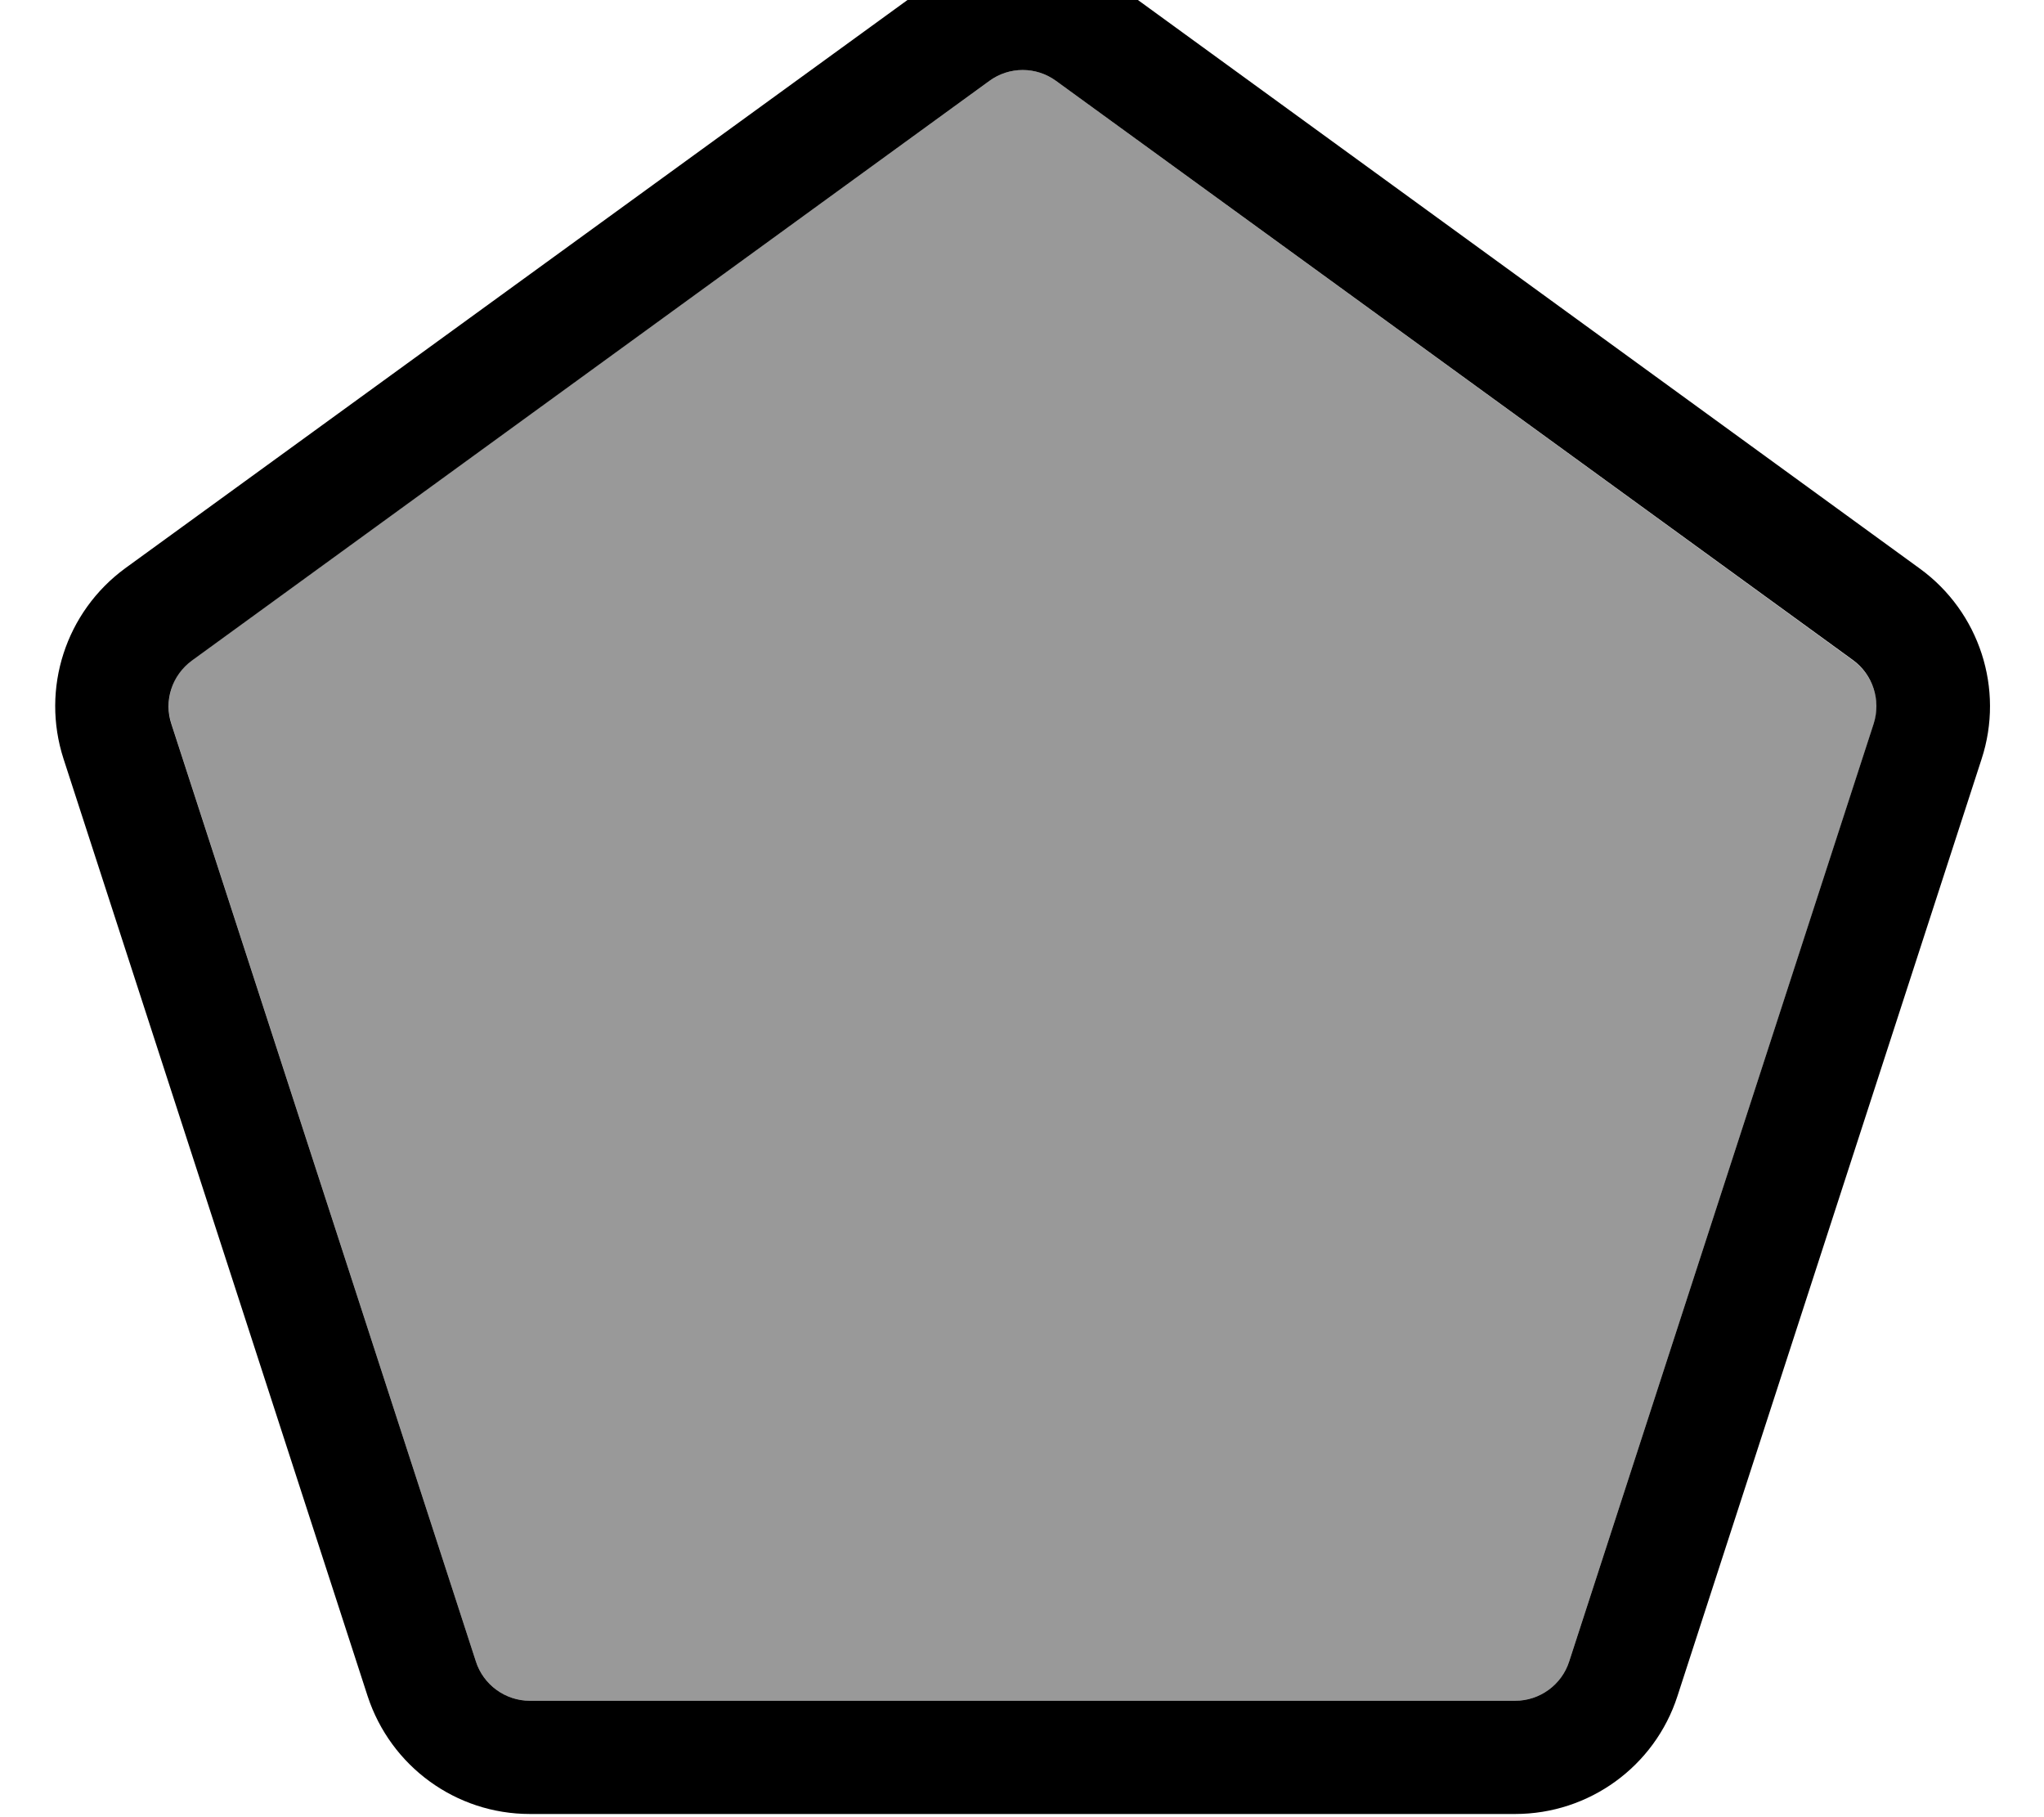
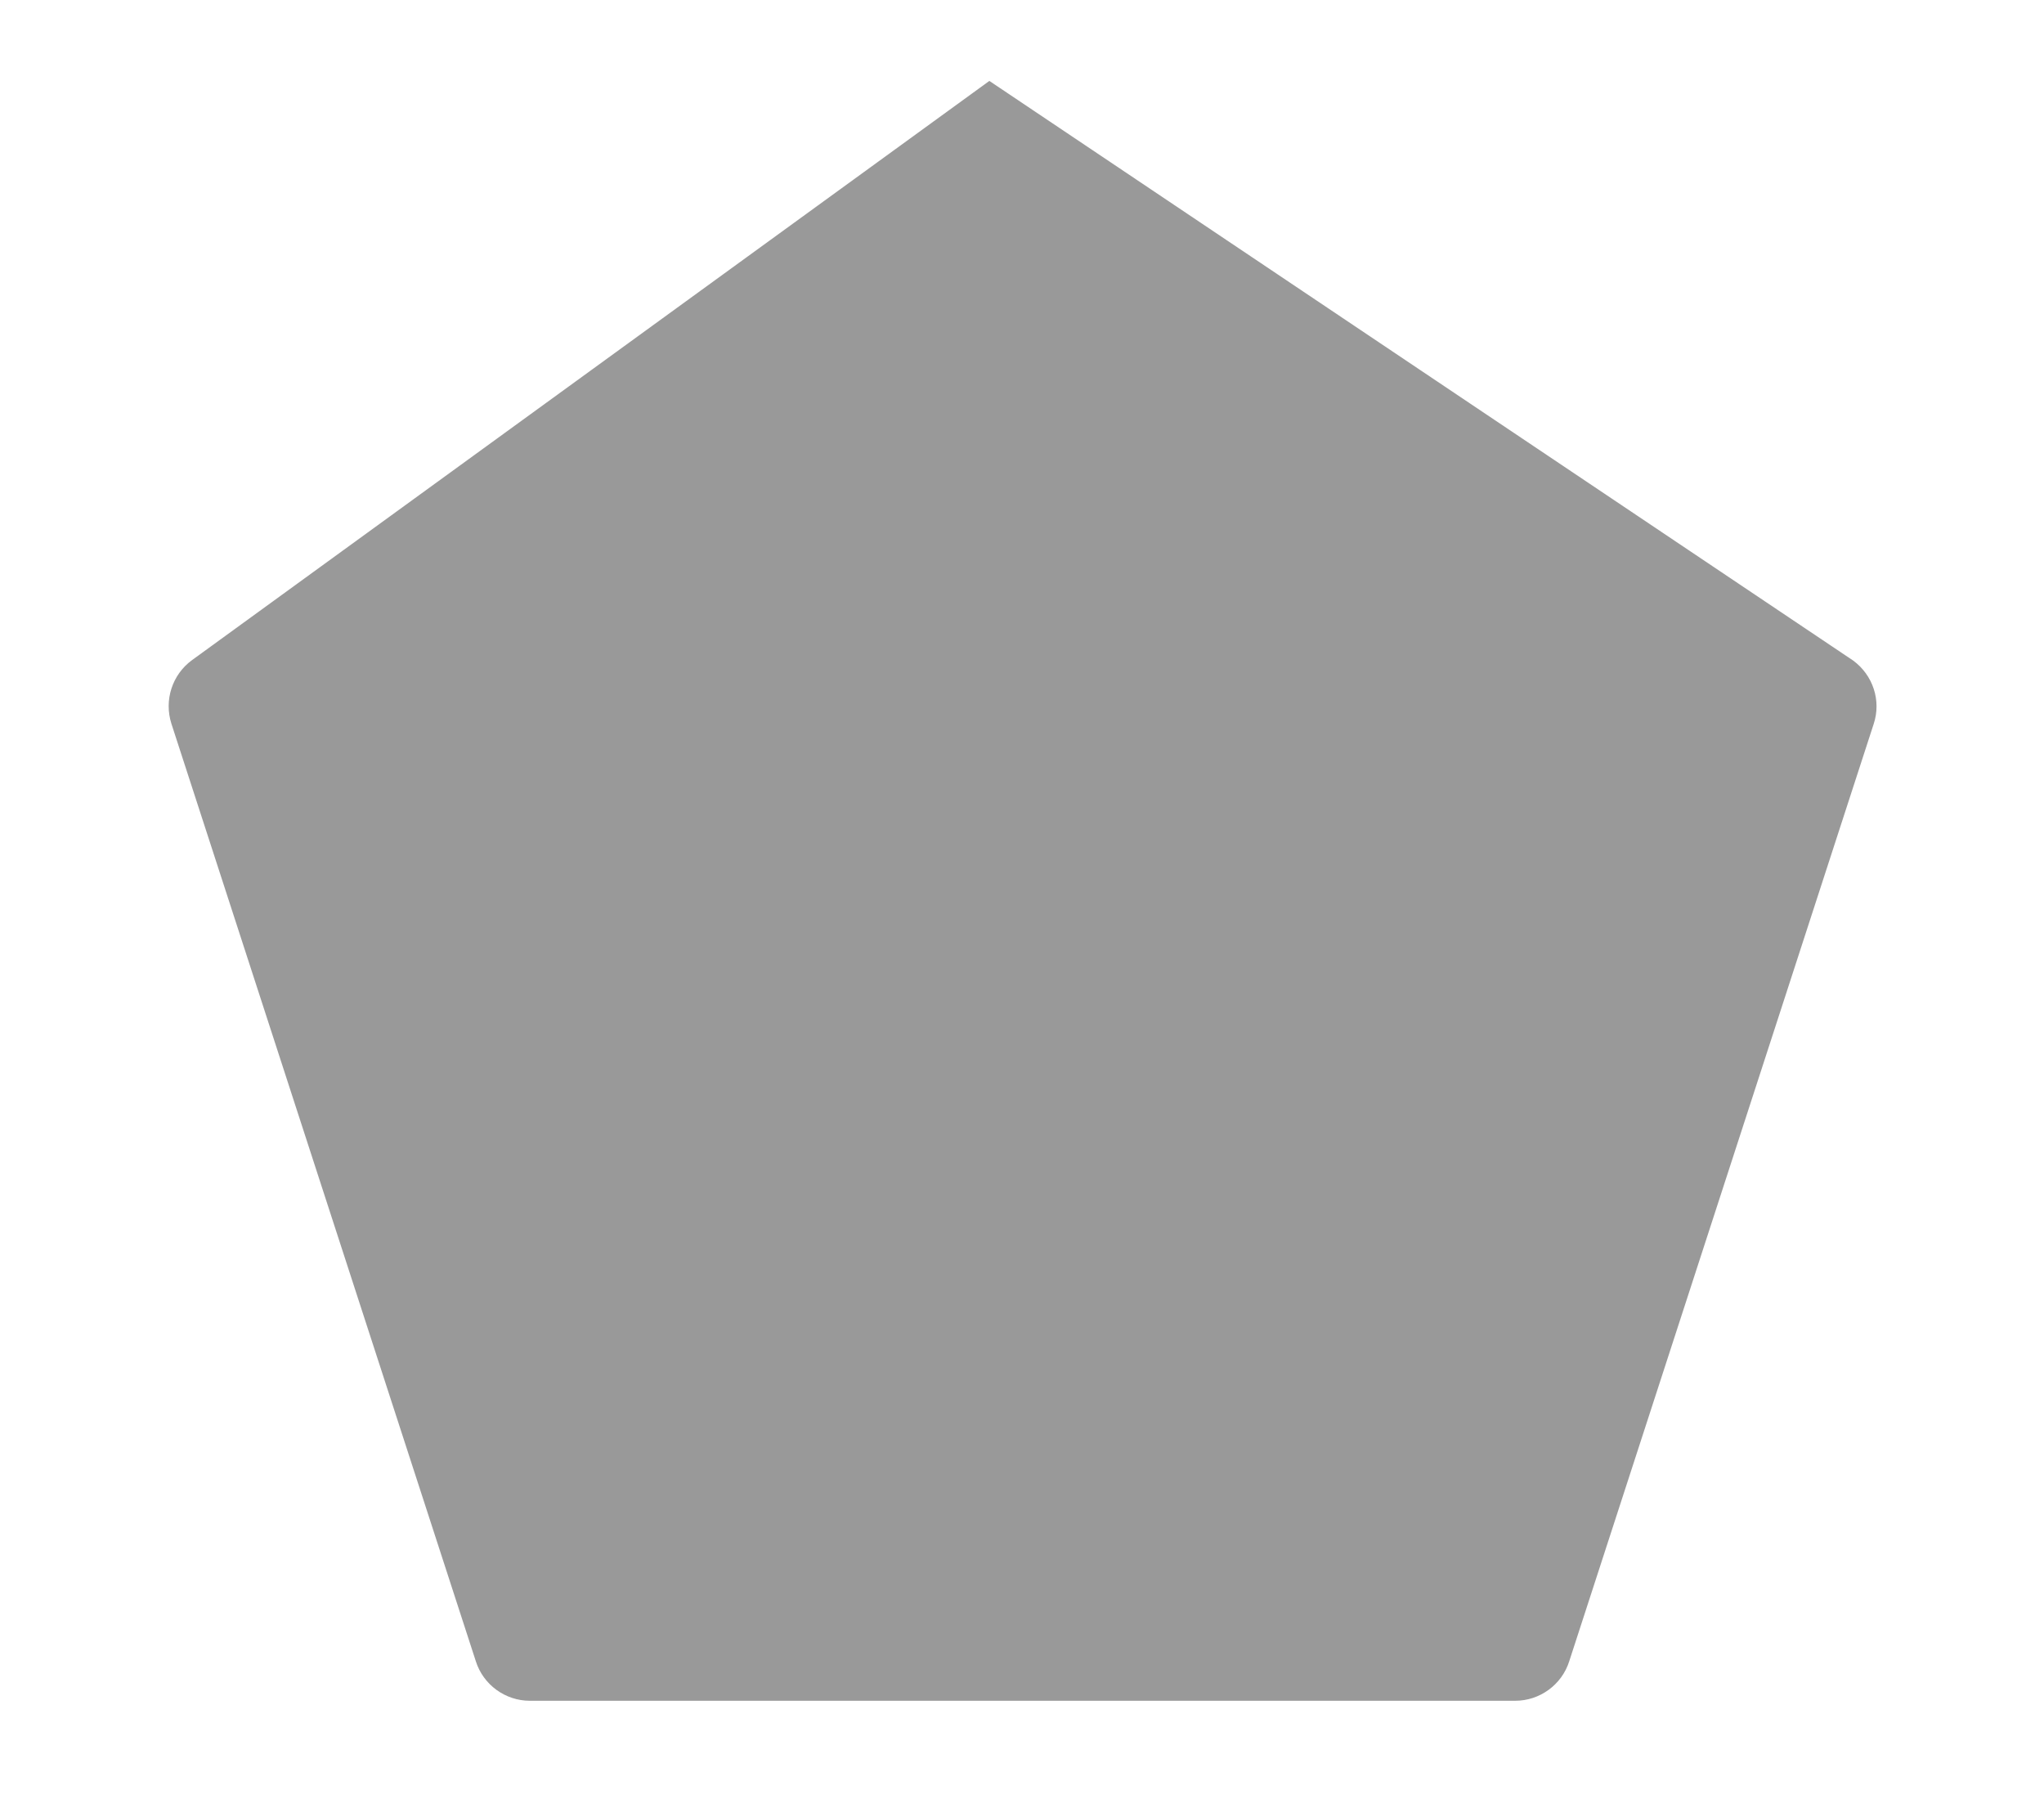
<svg xmlns="http://www.w3.org/2000/svg" viewBox="0 0 576 512">
-   <path style="fill:currentColor;opacity:.4" d="M48.3 203.9c-2.1-6.6 .2-13.8 5.8-17.9L278.8 22.8c5.6-4.1 13.2-4.1 18.8 0L522.2 186.1c5.6 4.1 8 11.3 5.8 17.9L442.2 468.1c-2.1 6.6-8.3 11.1-15.2 11.1l-277.7 0c-6.9 0-13.1-4.5-15.2-11.1L48.3 203.9z" />
-   <path style="fill:currentColor;opacity:1" d="M297.6 22.8c-5.6-4.1-13.2-4.1-18.8 0L54.1 186.1c-5.6 4.1-8 11.3-5.8 17.9l85.8 264.1c2.1 6.6 8.3 11.1 15.2 11.1l277.7 0c6.9 0 13.1-4.5 15.2-11.1L528 203.9c2.1-6.6-.2-13.8-5.8-17.9L297.6 22.8 316.4-3.1 541 160.2c16.8 12.2 23.9 33.9 17.4 53.7L472.7 477.9c-6.4 19.8-24.9 33.2-45.7 33.2l-277.7 0c-20.8 0-39.2-13.4-45.7-33.2L17.9 213.8c-6.4-19.8 .6-41.4 17.4-53.7L260-3.1c16.8-12.2 39.6-12.2 56.4 0L297.6 22.8z" />
+   <path style="fill:currentColor;opacity:.4" d="M48.3 203.9c-2.1-6.6 .2-13.8 5.8-17.9L278.8 22.8L522.2 186.1c5.6 4.1 8 11.3 5.8 17.9L442.2 468.1c-2.1 6.6-8.3 11.1-15.2 11.1l-277.7 0c-6.9 0-13.1-4.5-15.2-11.1L48.3 203.9z" />
</svg>